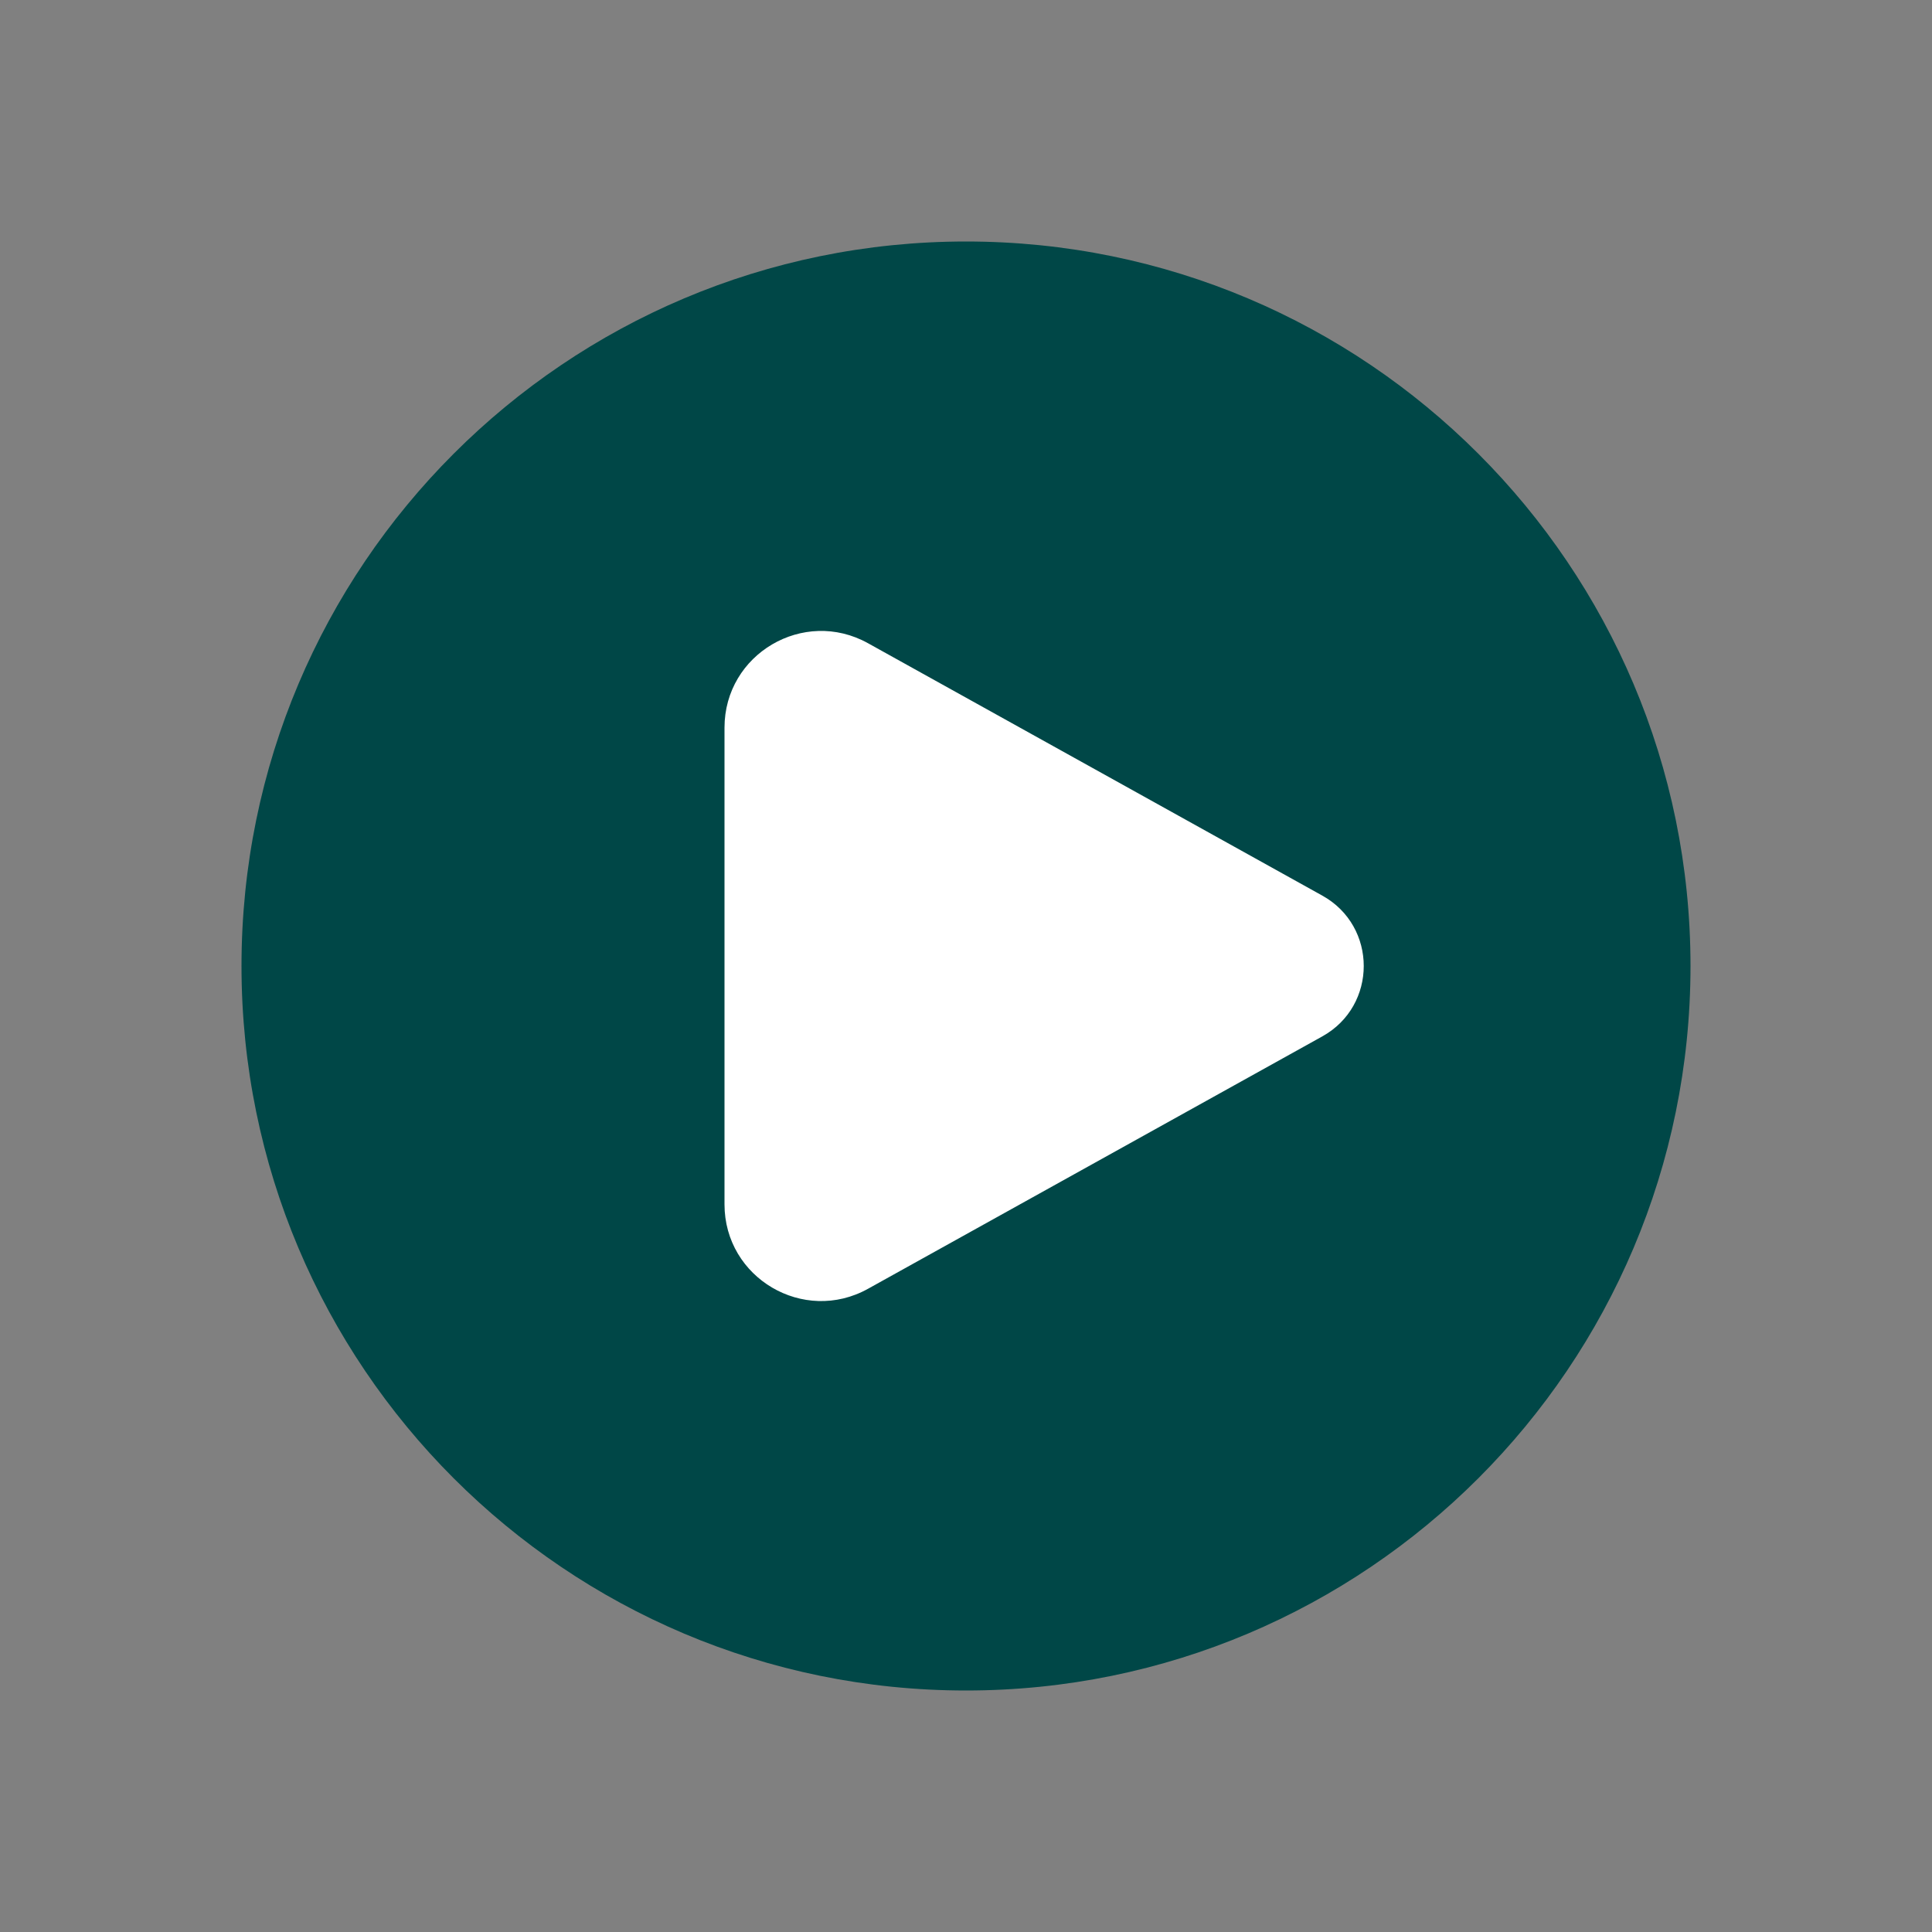
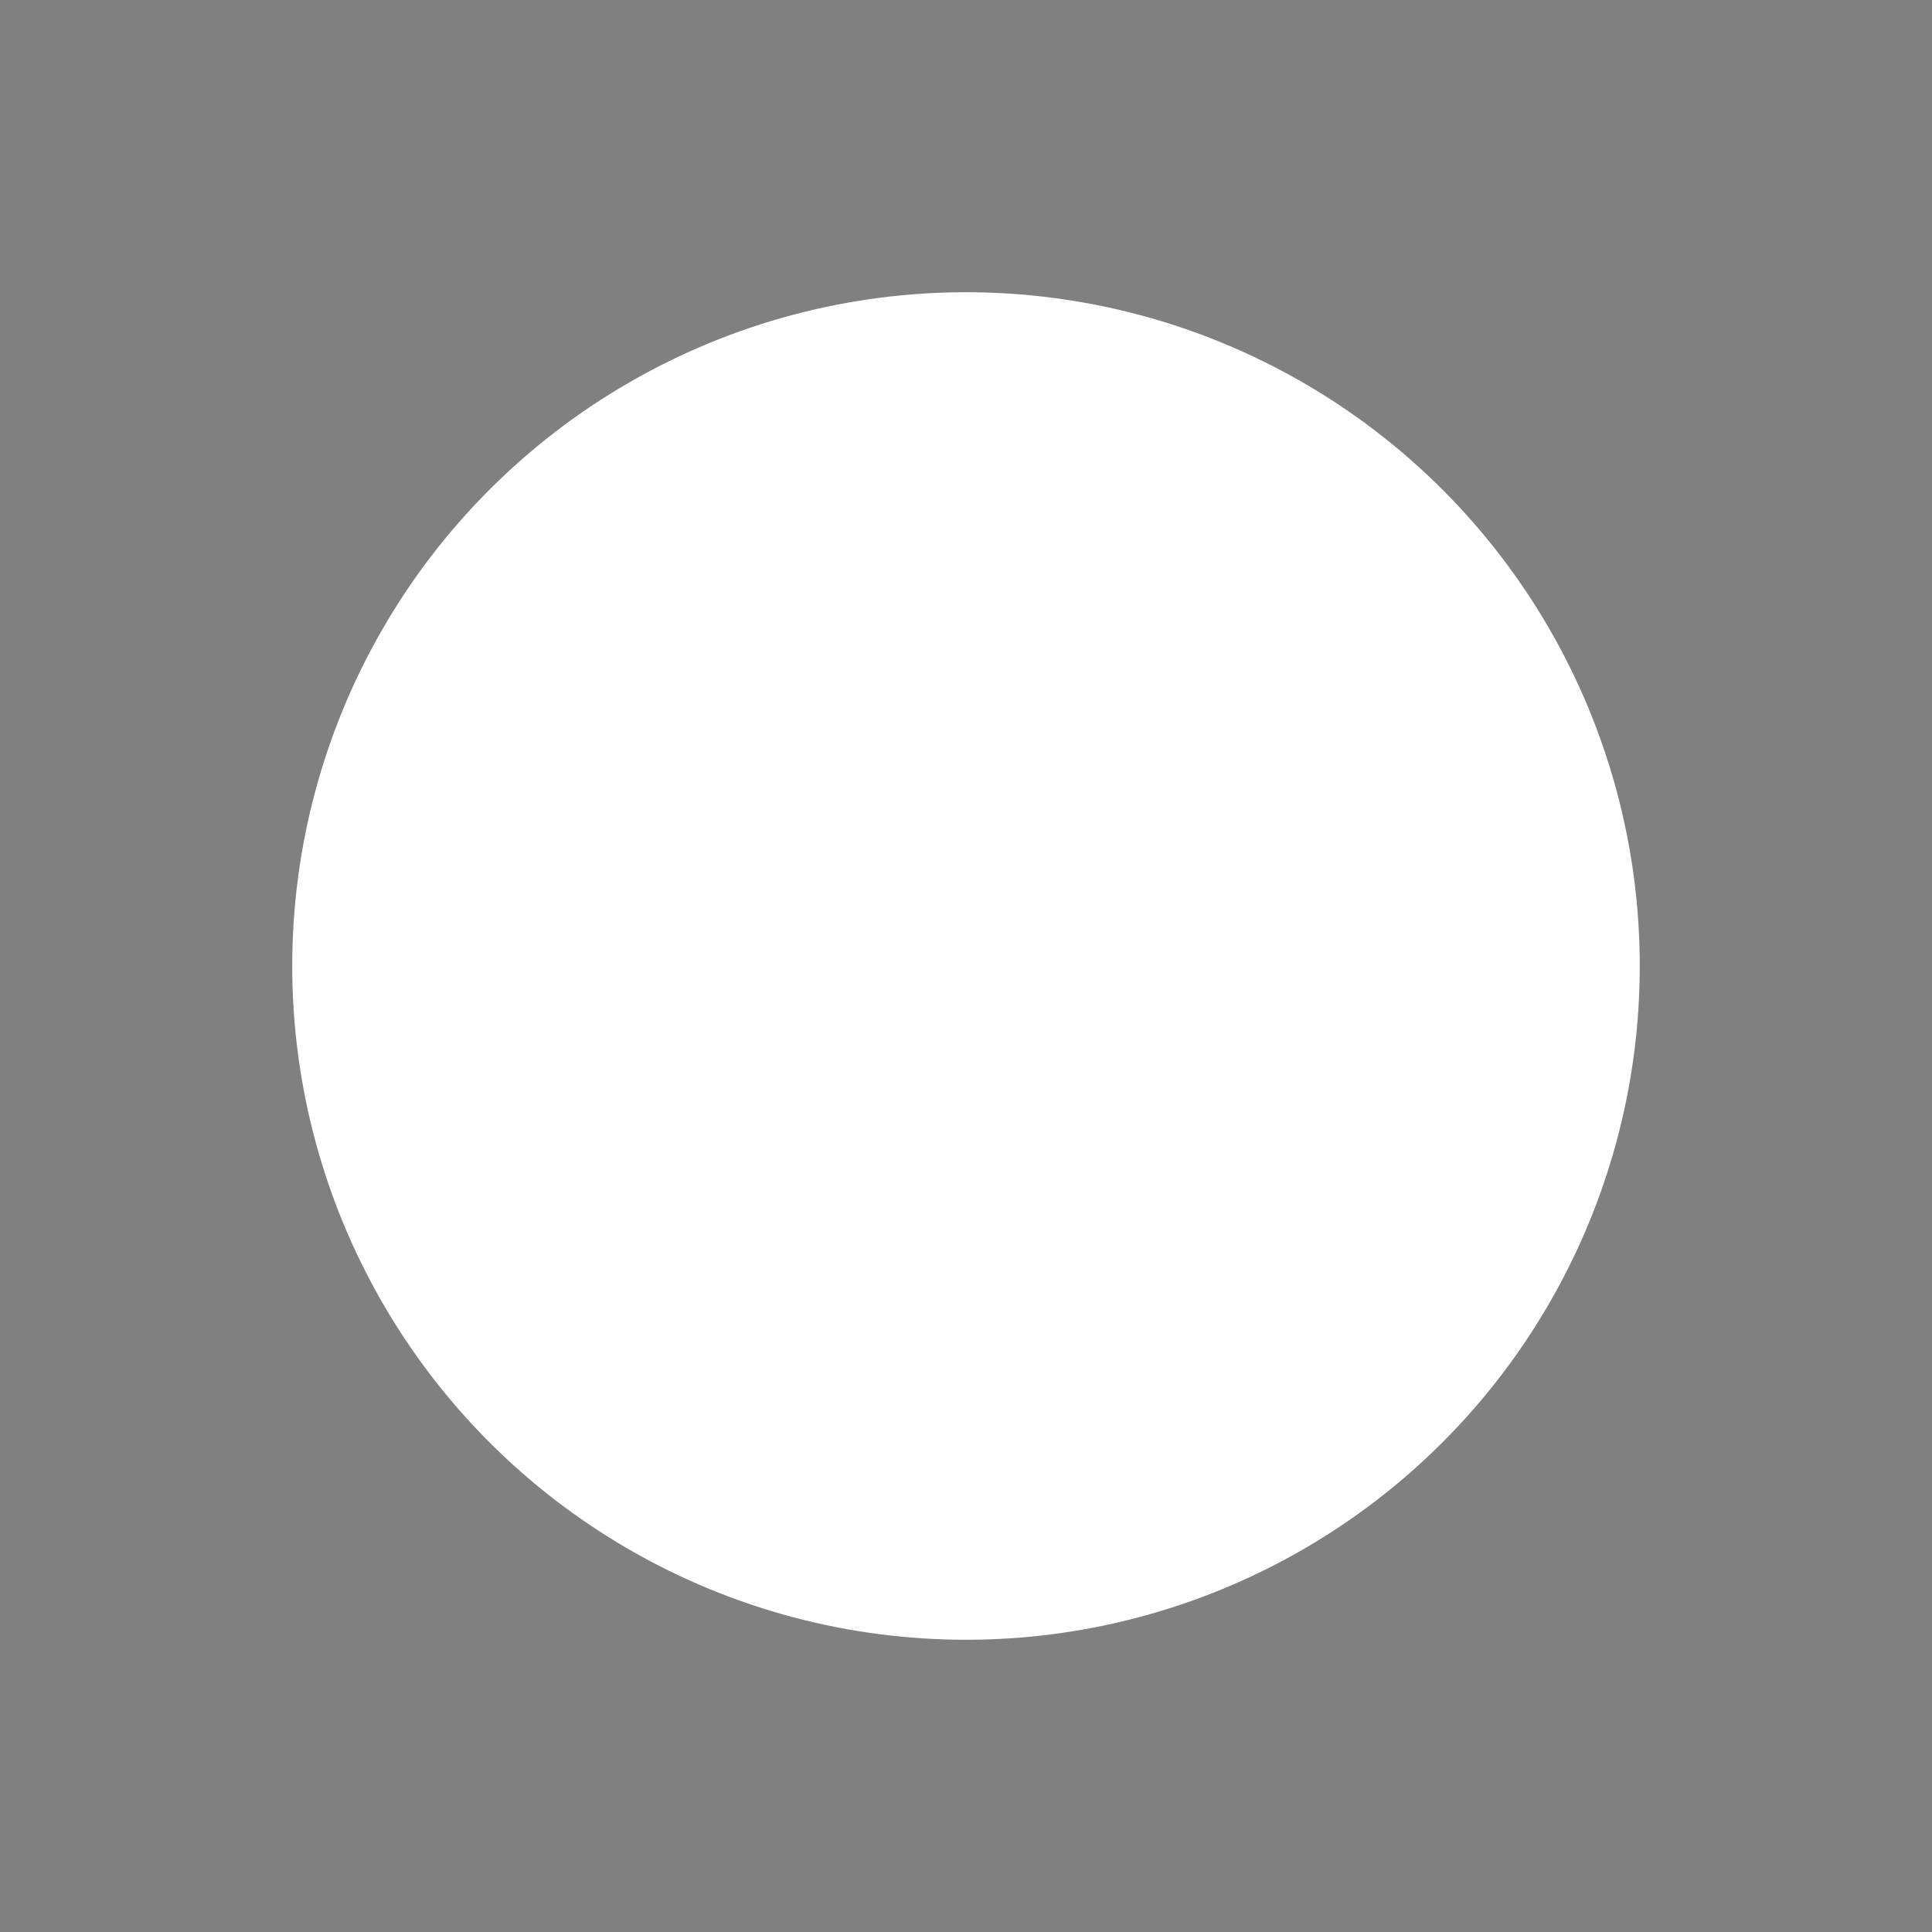
<svg xmlns="http://www.w3.org/2000/svg" width="119" height="119" viewBox="0 0 119 119" fill="none">
  <rect x="0" y="0" width="119" height="119" fill="#808080" stroke="none" />
  <circle cx="59.5" cy="59.5" r="41.5" fill="white" />
-   <path fillRule="evenodd" clip-rule="evenodd" d="M59.5 104.125C84.146 104.125 104.125 84.146 104.125 59.5C104.125 34.854 84.146 14.875 59.5 14.875C34.854 14.875 14.875 34.854 14.875 59.5C14.875 84.146 34.854 104.125 59.5 104.125ZM53.465 39.619L81.448 55.165C84.849 57.055 84.849 61.945 81.448 63.835L53.465 79.381C49.499 81.584 44.625 78.716 44.625 74.18V44.821C44.625 40.284 49.499 37.416 53.465 39.619Z" fill="#004747" />
</svg>